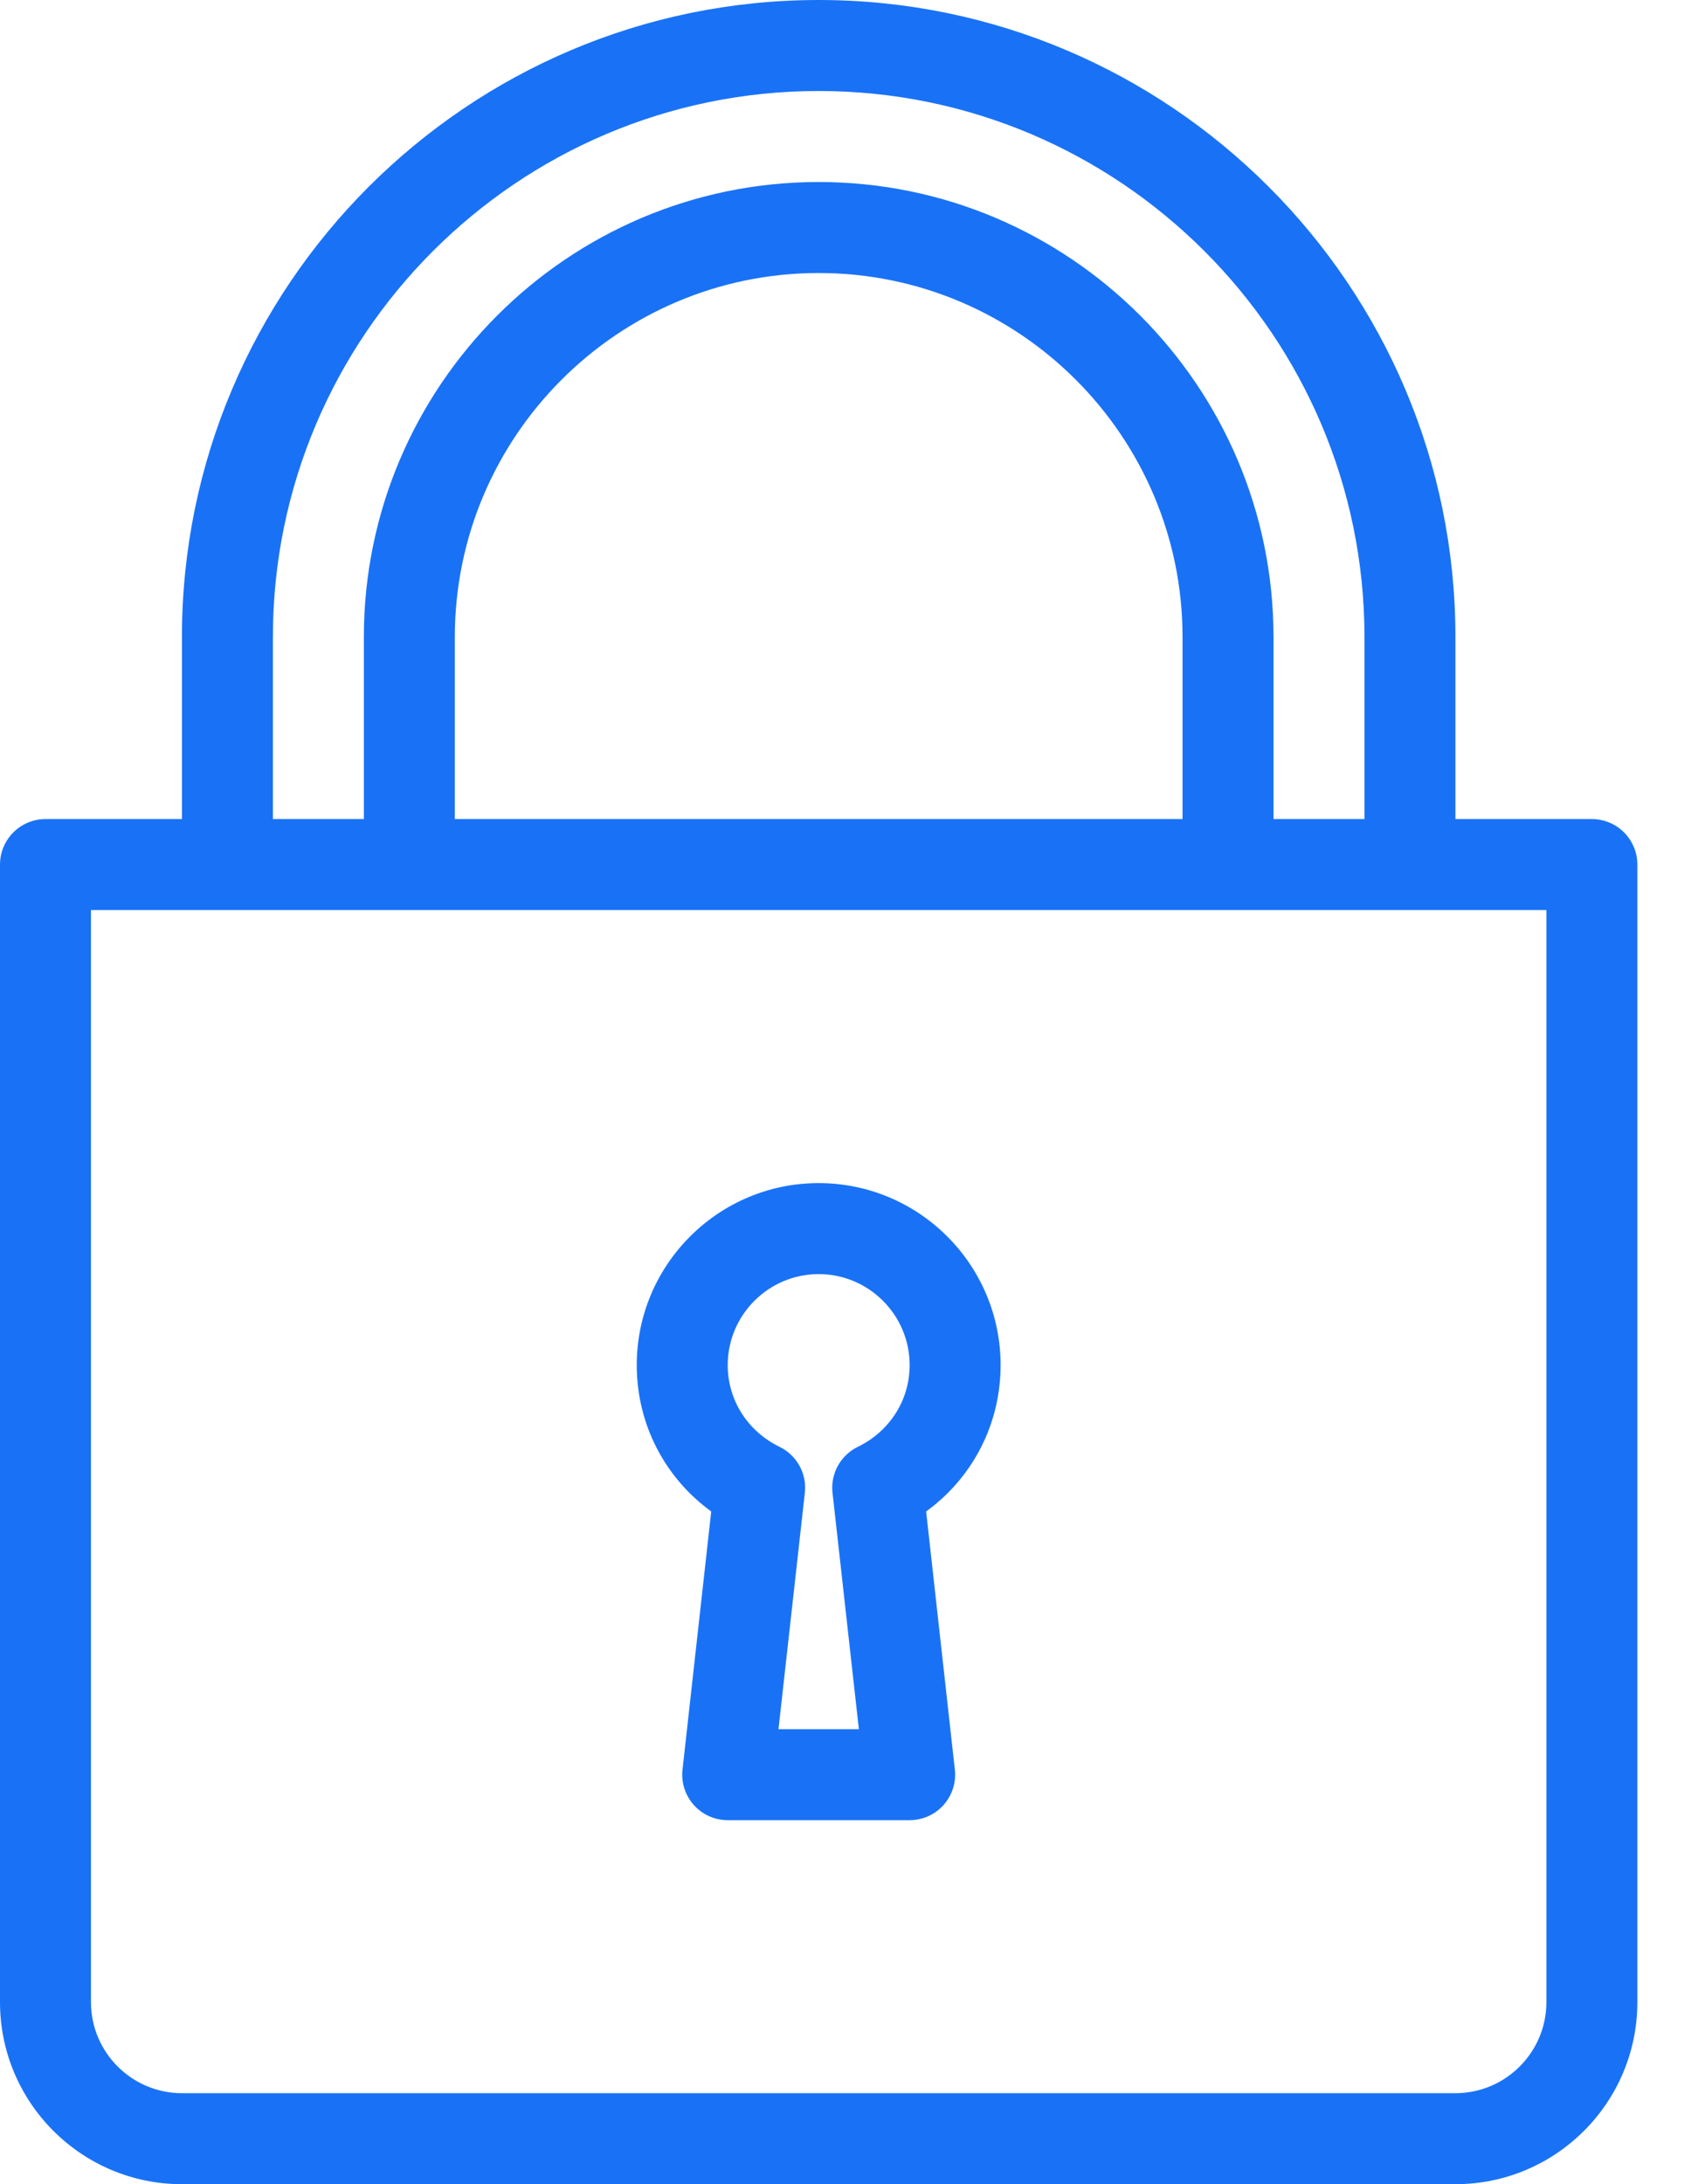
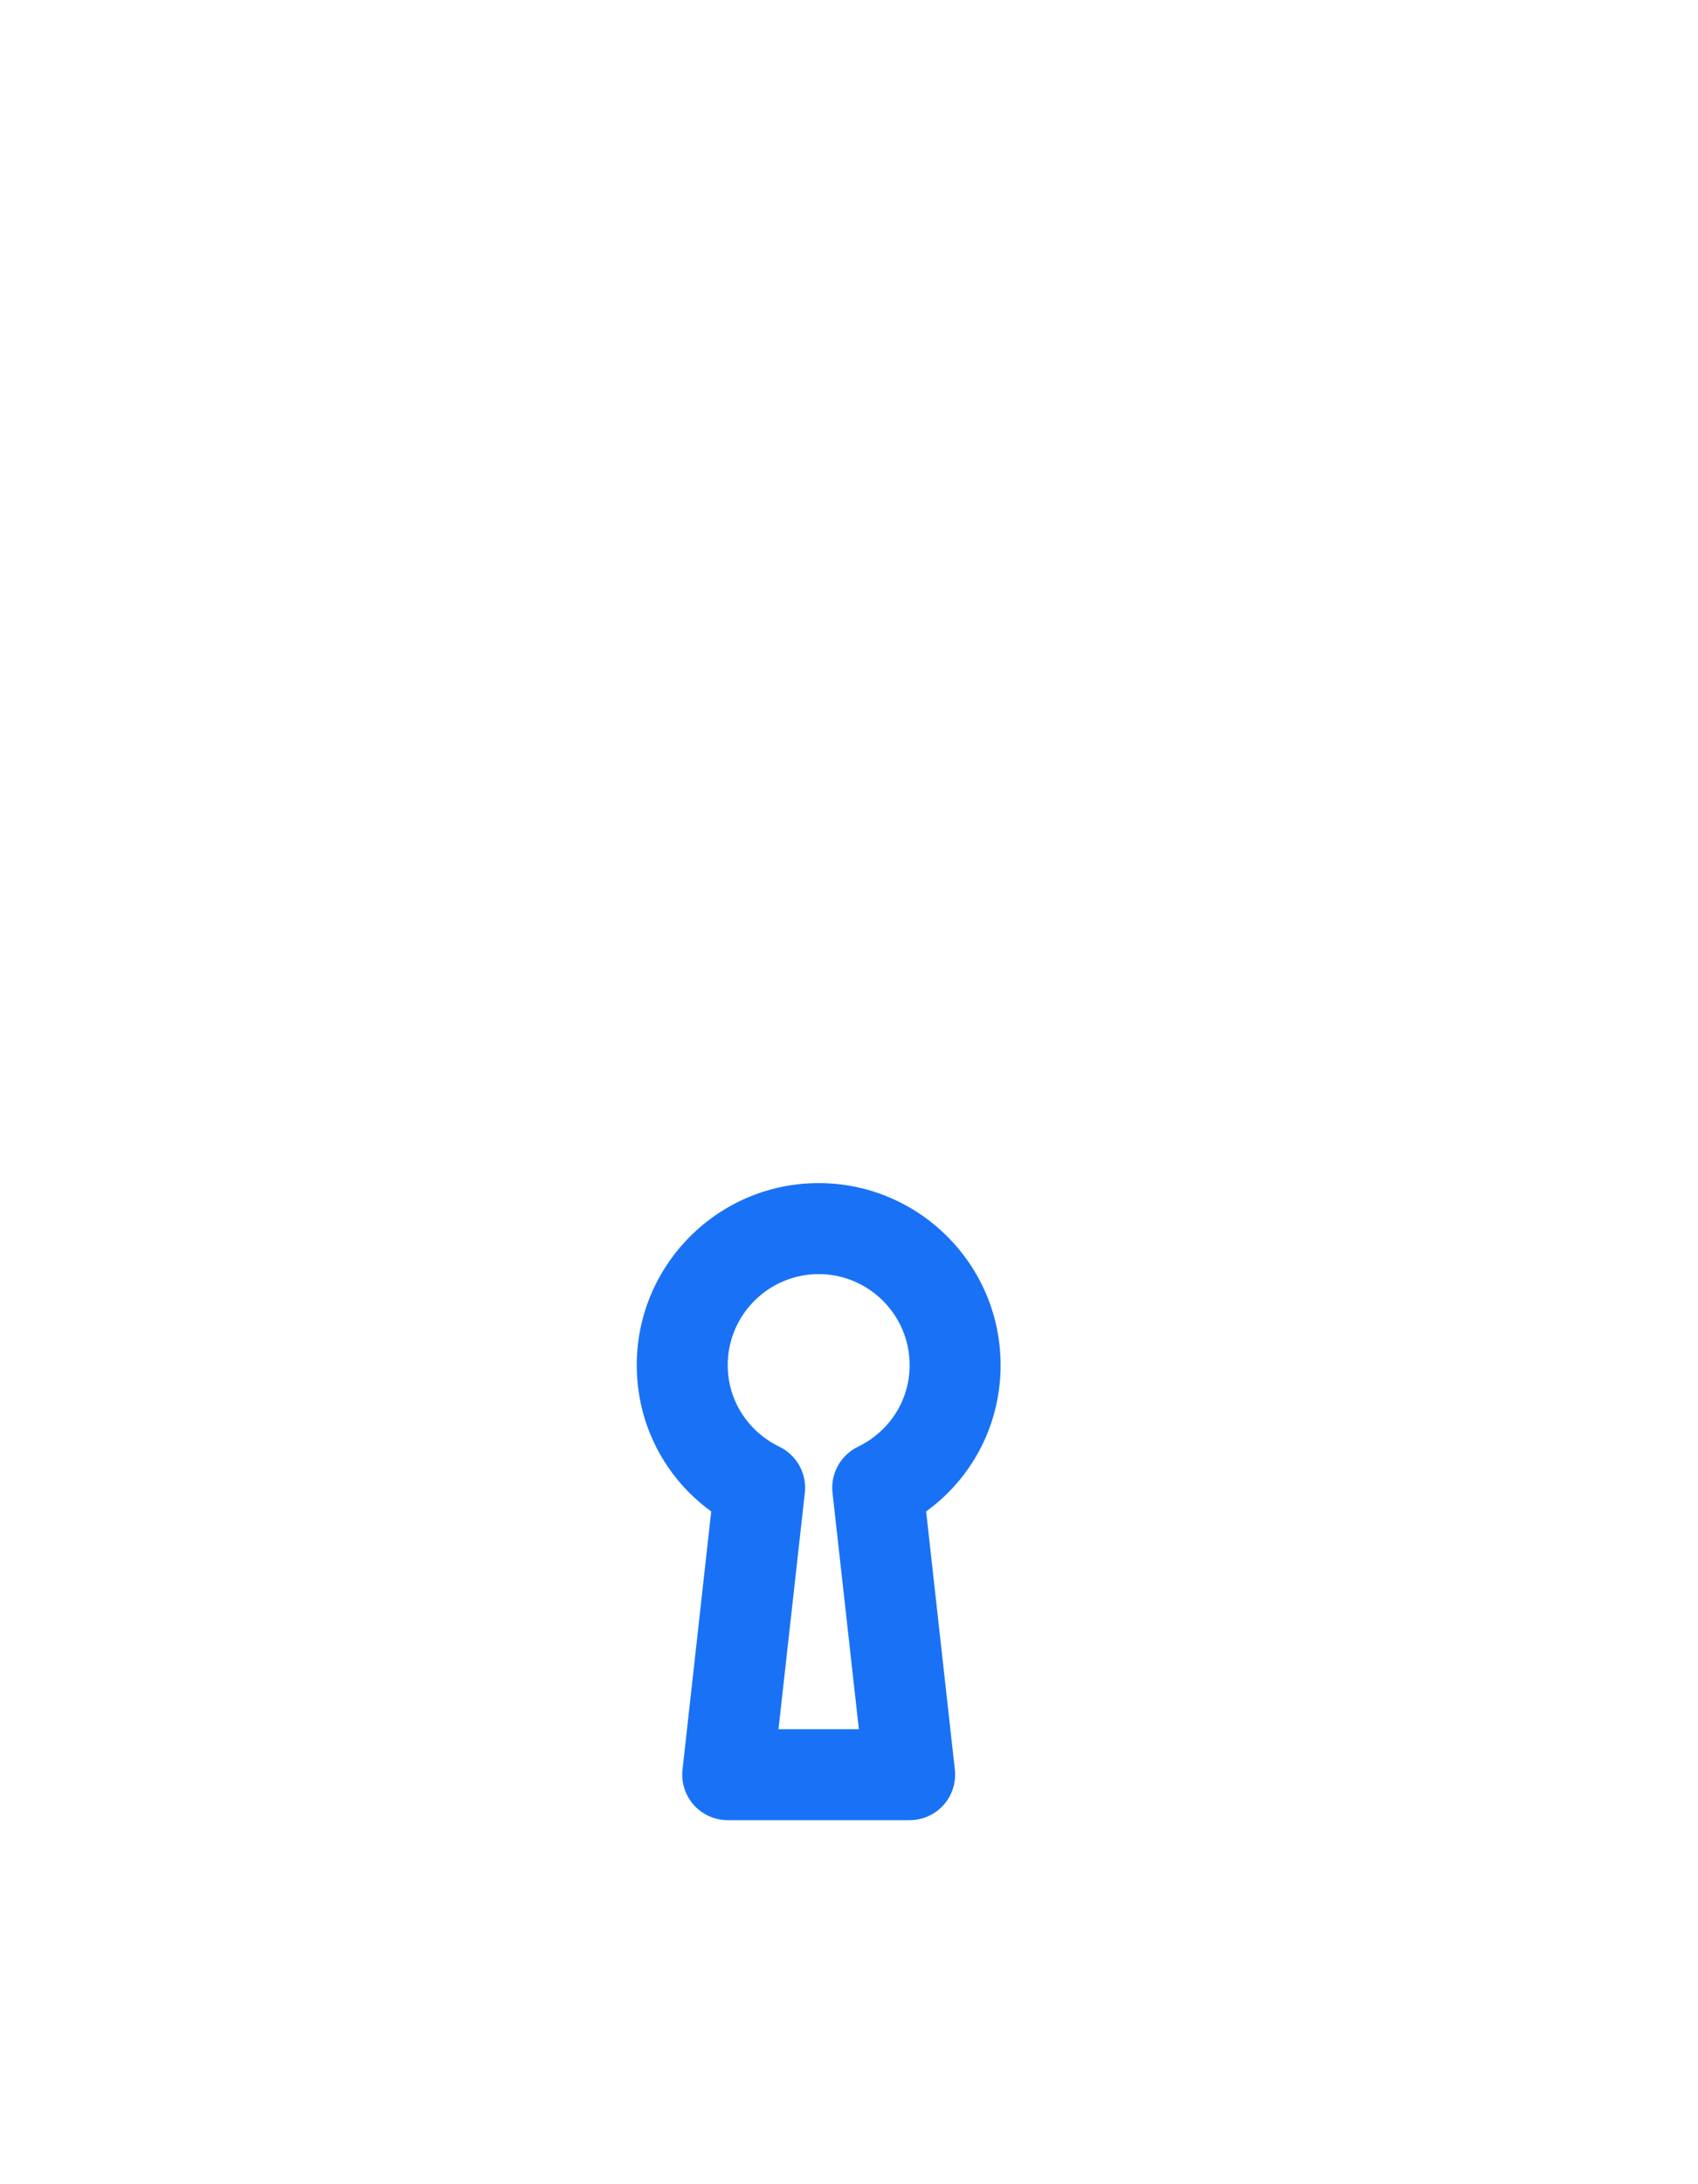
<svg xmlns="http://www.w3.org/2000/svg" width="21px" height="27px" viewBox="0 0 21 27" version="1.1">
  <title>lock</title>
  <desc>Created with Sketch.</desc>
  <g id="Page-1" stroke="none" stroke-width="1" fill="none" fill-rule="evenodd">
    <g id="Profile" transform="translate(-516, -293)" fill="#1972F6" fill-rule="nonzero">
      <g id="Group-15" transform="translate(266, 87)">
        <g id="1">
          <g id="Group-3" transform="translate(250, 206)">
            <g id="lock">
              <path d="M8.796,18.684 L8.441,21.875 C8.423,22.034 8.474,22.193 8.581,22.313 C8.687,22.432 8.84,22.5 9,22.5 L11.25,22.5 C11.41,22.5 11.563,22.432 11.669,22.313 C11.776,22.194 11.827,22.034 11.809,21.875 L11.454,18.684 C12.031,18.265 12.375,17.602 12.375,16.875 C12.375,15.634 11.366,14.625 10.125,14.625 C8.884,14.625 7.875,15.634 7.875,16.875 C7.875,17.602 8.219,18.265 8.796,18.684 Z M10.125,15.75 C10.745,15.75 11.25,16.255 11.25,16.875 C11.25,17.306 11.005,17.692 10.611,17.884 C10.396,17.988 10.27,18.215 10.296,18.452 L10.622,21.375 L9.628,21.375 L9.954,18.452 C9.98,18.215 9.854,17.988 9.639,17.884 C9.245,17.692 9,17.306 9,16.875 C9,16.255 9.505,15.75 10.125,15.75 Z" id="Shape" />
-               <path d="M19.687,10.125 L18,10.125 L18,7.875 C18,3.533 14.467,0 10.125,0 C5.783,0 2.25,3.533 2.25,7.875 L2.25,10.125 L0.563,10.125 C0.252,10.125 0,10.377 0,10.688 L0,24.75 C0,25.991 1.009,27 2.25,27 L18,27 C19.241,27 20.25,25.991 20.25,24.75 L20.25,10.688 C20.25,10.377 19.998,10.125 19.687,10.125 Z M3.375,7.875 C3.375,4.153 6.403,1.125 10.125,1.125 C13.847,1.125 16.875,4.153 16.875,7.875 L16.875,10.125 L15.75,10.125 L15.75,7.875 C15.75,4.774 13.226,2.25 10.125,2.25 C7.024,2.25 4.5,4.774 4.5,7.875 L4.5,10.125 L3.375,10.125 L3.375,7.875 Z M14.625,7.875 L14.625,10.125 L5.625,10.125 L5.625,7.875 C5.625,5.394 7.644,3.375 10.125,3.375 C12.606,3.375 14.625,5.394 14.625,7.875 Z M19.125,24.75 C19.125,25.37 18.62,25.875 18,25.875 L2.25,25.875 C1.63,25.875 1.125,25.37 1.125,24.75 L1.125,11.25 L19.125,11.25 L19.125,24.75 L19.125,24.75 Z" id="Shape" />
            </g>
          </g>
        </g>
      </g>
    </g>
  </g>
</svg>